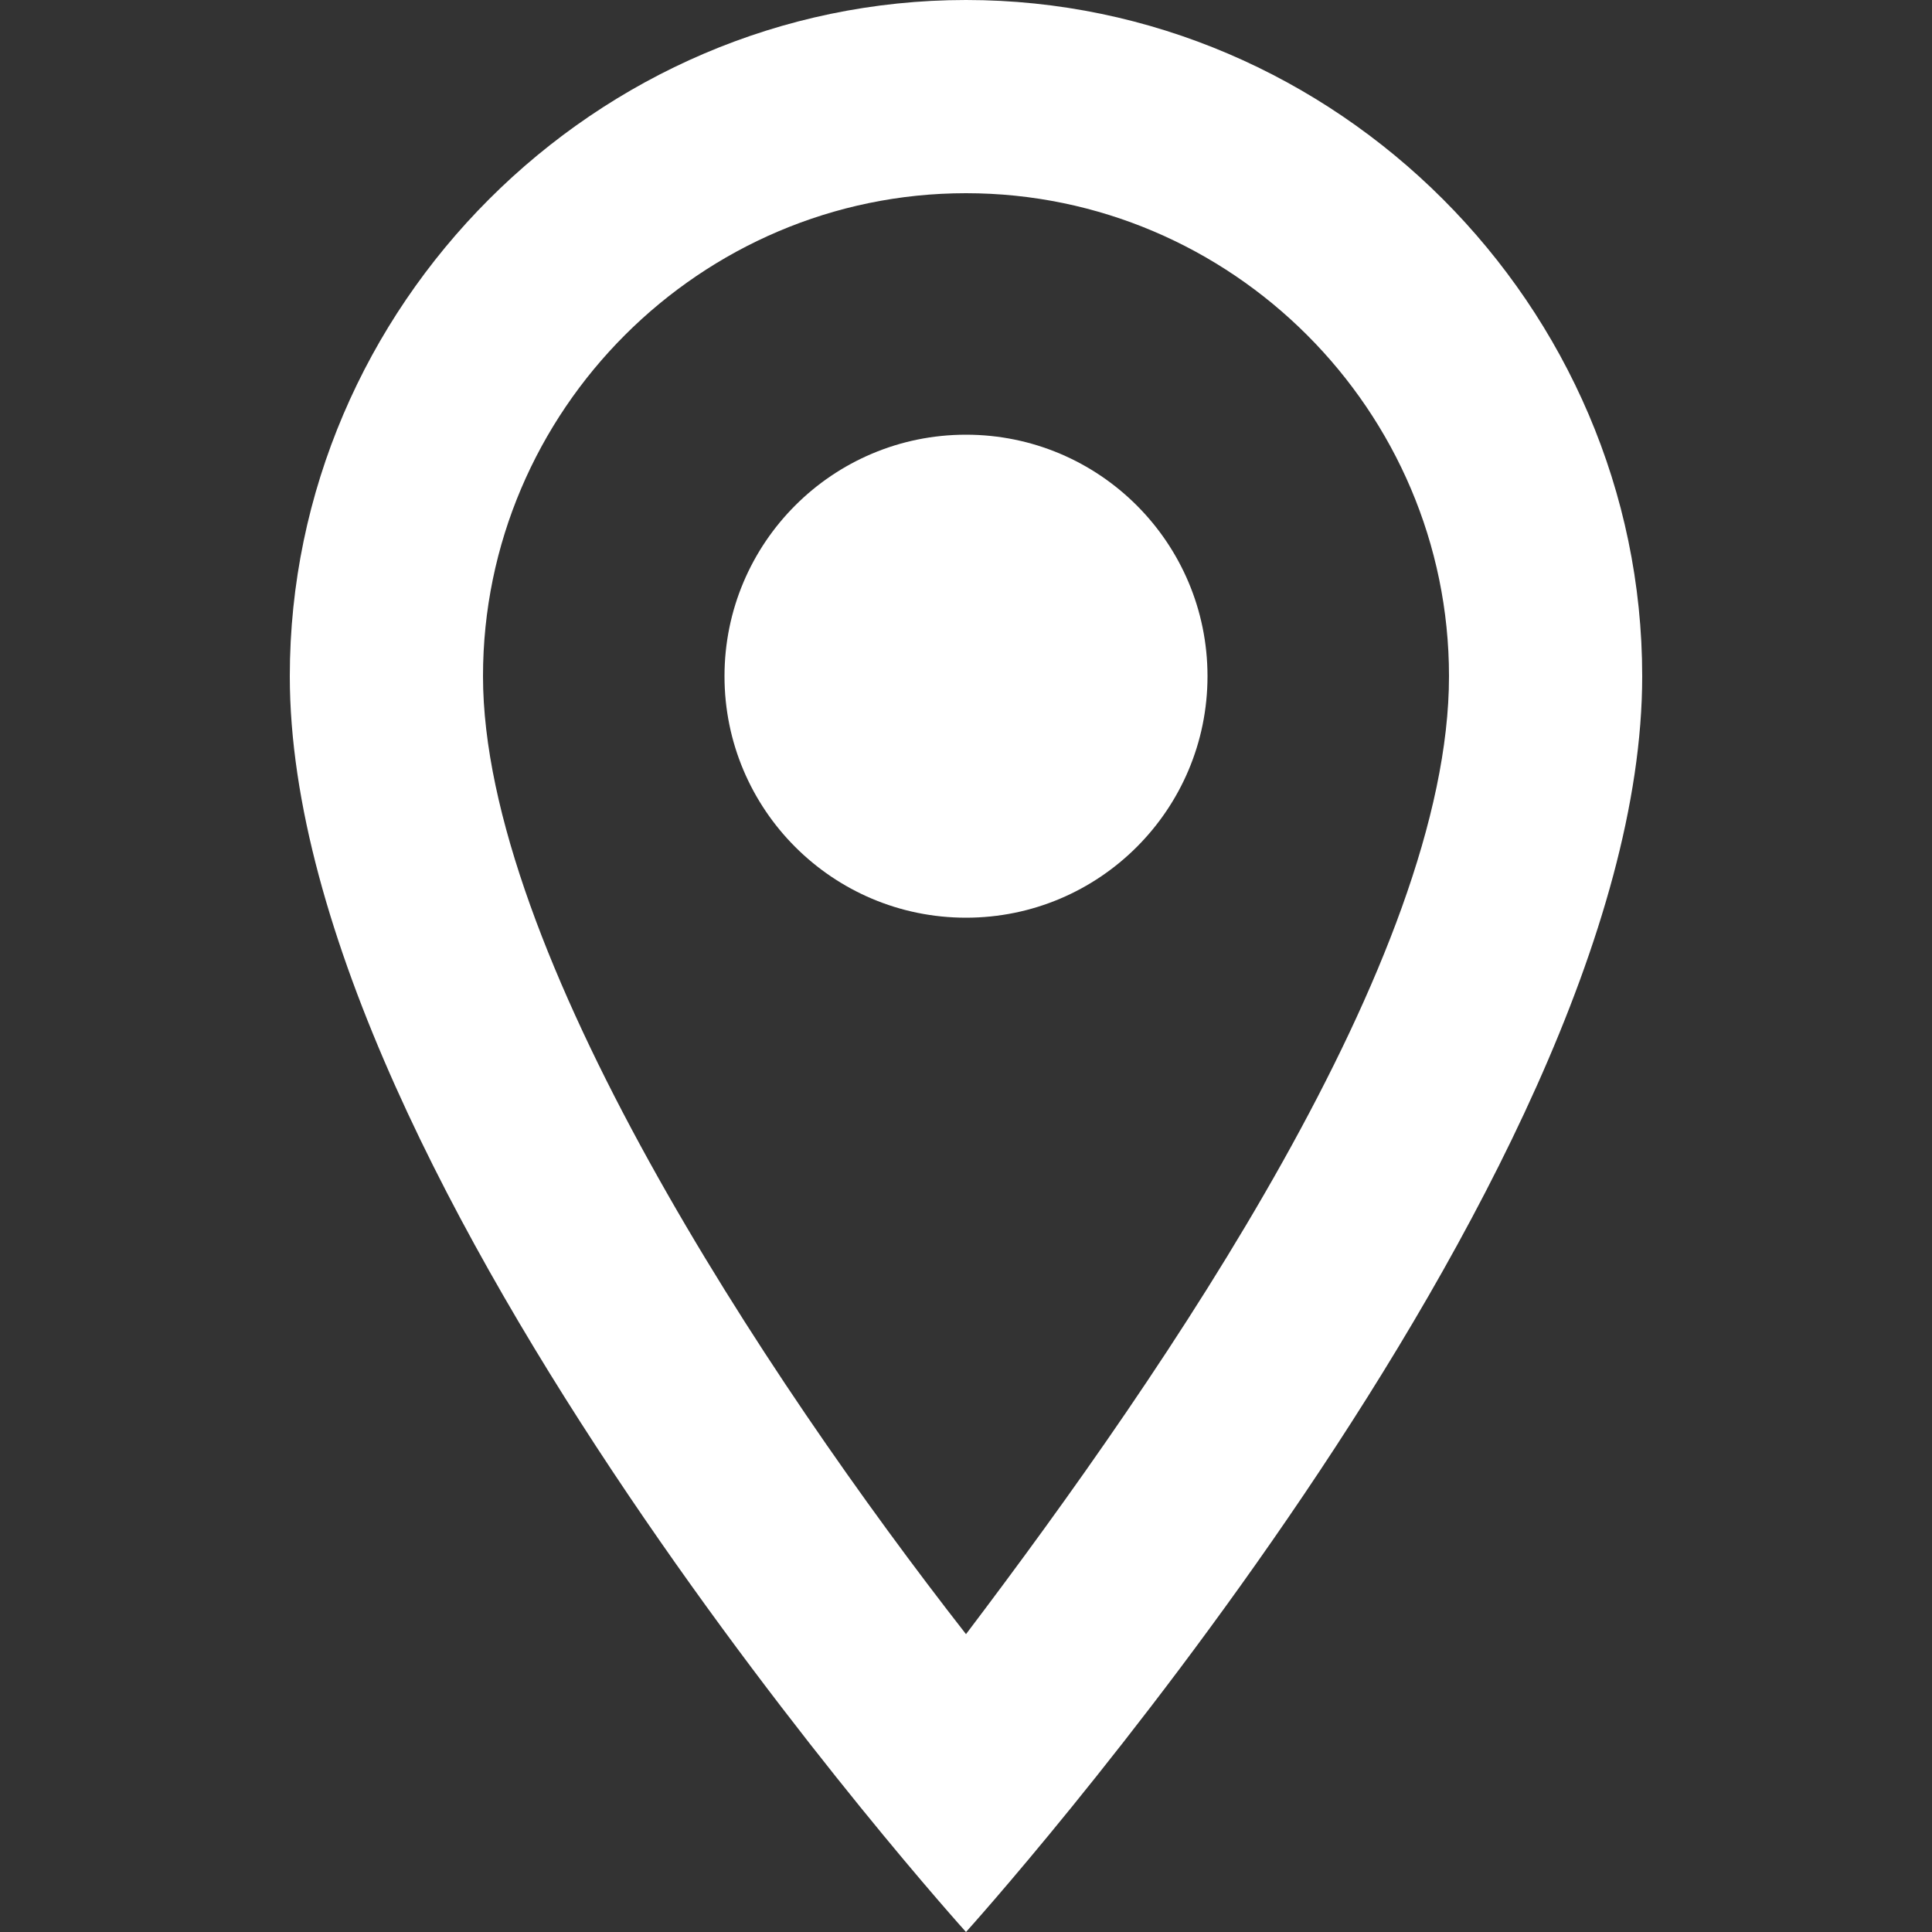
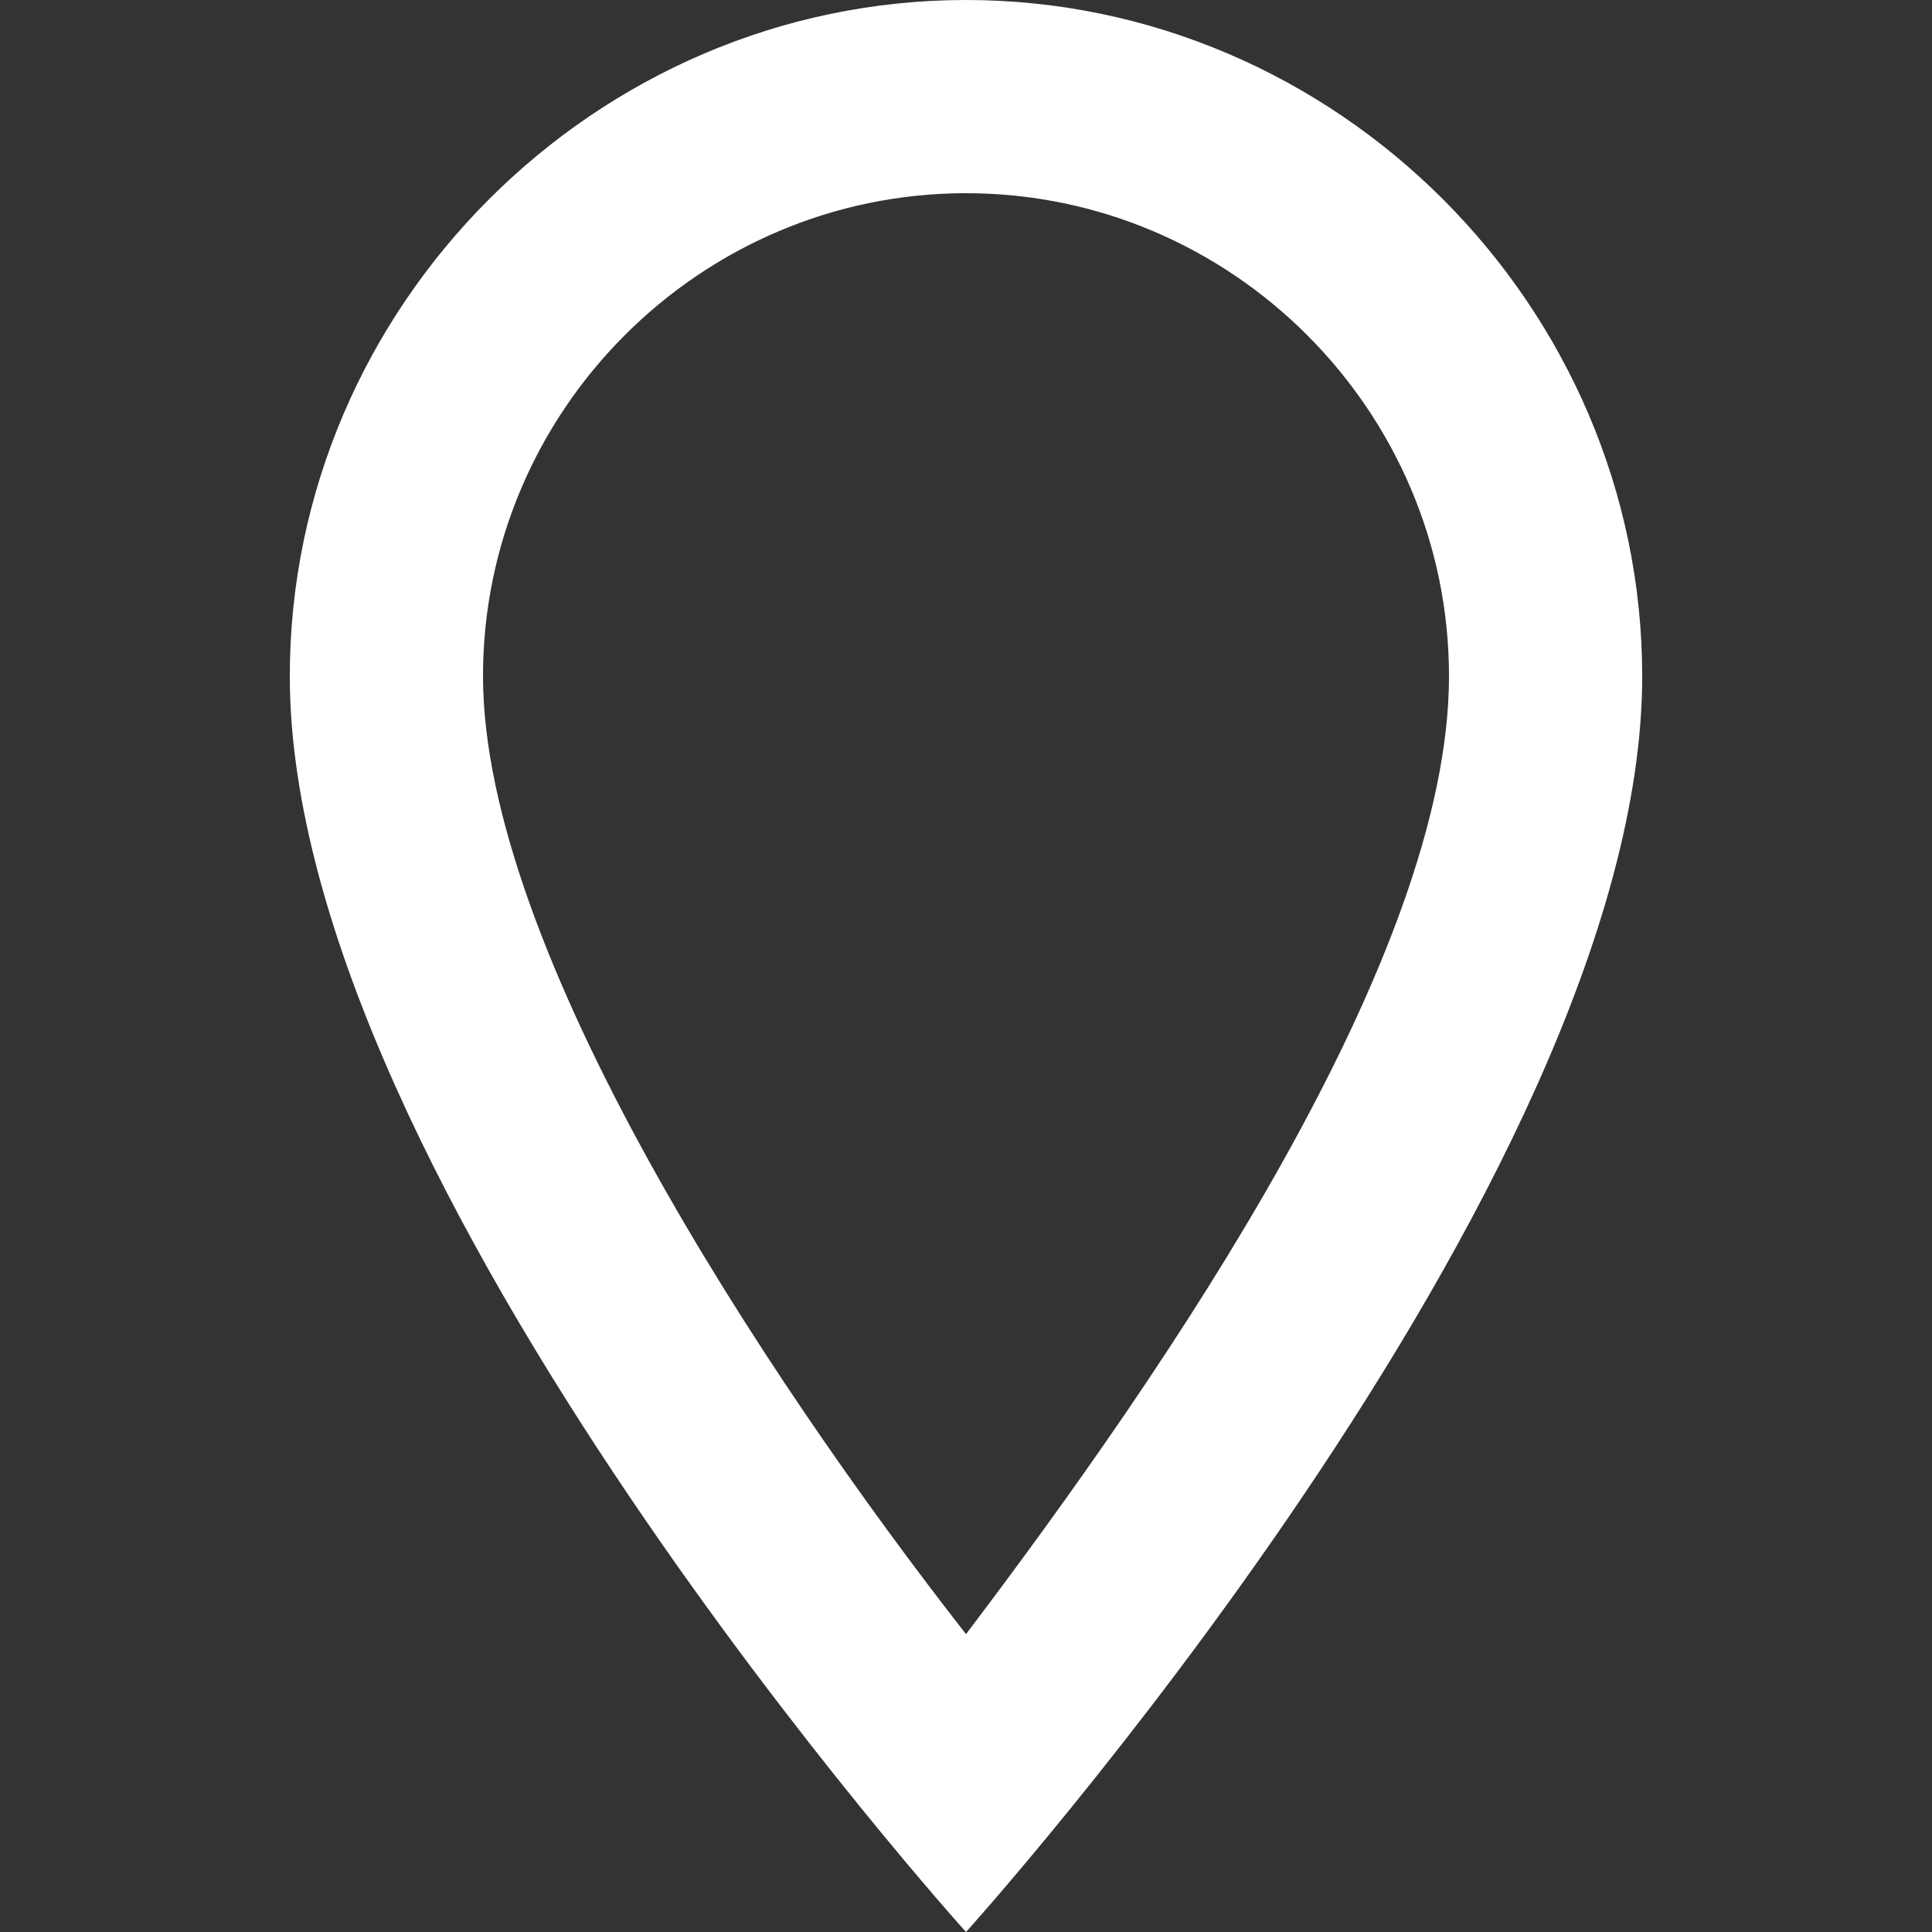
<svg xmlns="http://www.w3.org/2000/svg" version="1.1" id="Layer_1" x="0px" y="0px" viewBox="0 0 24 24" style="enable-background:new 0 0 24 24;" xml:space="preserve">
  <rect x="0" y="0" width="24" height="24" fill="#333333" stroke="none" />
  <style type="text/css"> .st0{fill:#FFFFFF;} </style>
  <path class="st0" d="M12,0C7.4,0,3.6,3.8,3.6,8.4C3.6,14.7,12,24,12,24s8.4-9.3,8.4-15.6C20.4,3.8,16.6,0,12,0z M6,8.4 c0-3.3,2.7-6,6-6s6,2.7,6,6c0,3.5-3.5,8.6-6,11.9C9.5,17.1,6,11.8,6,8.4z" />
-   <circle class="st0" cx="12" cy="8.4" r="3" />
</svg>